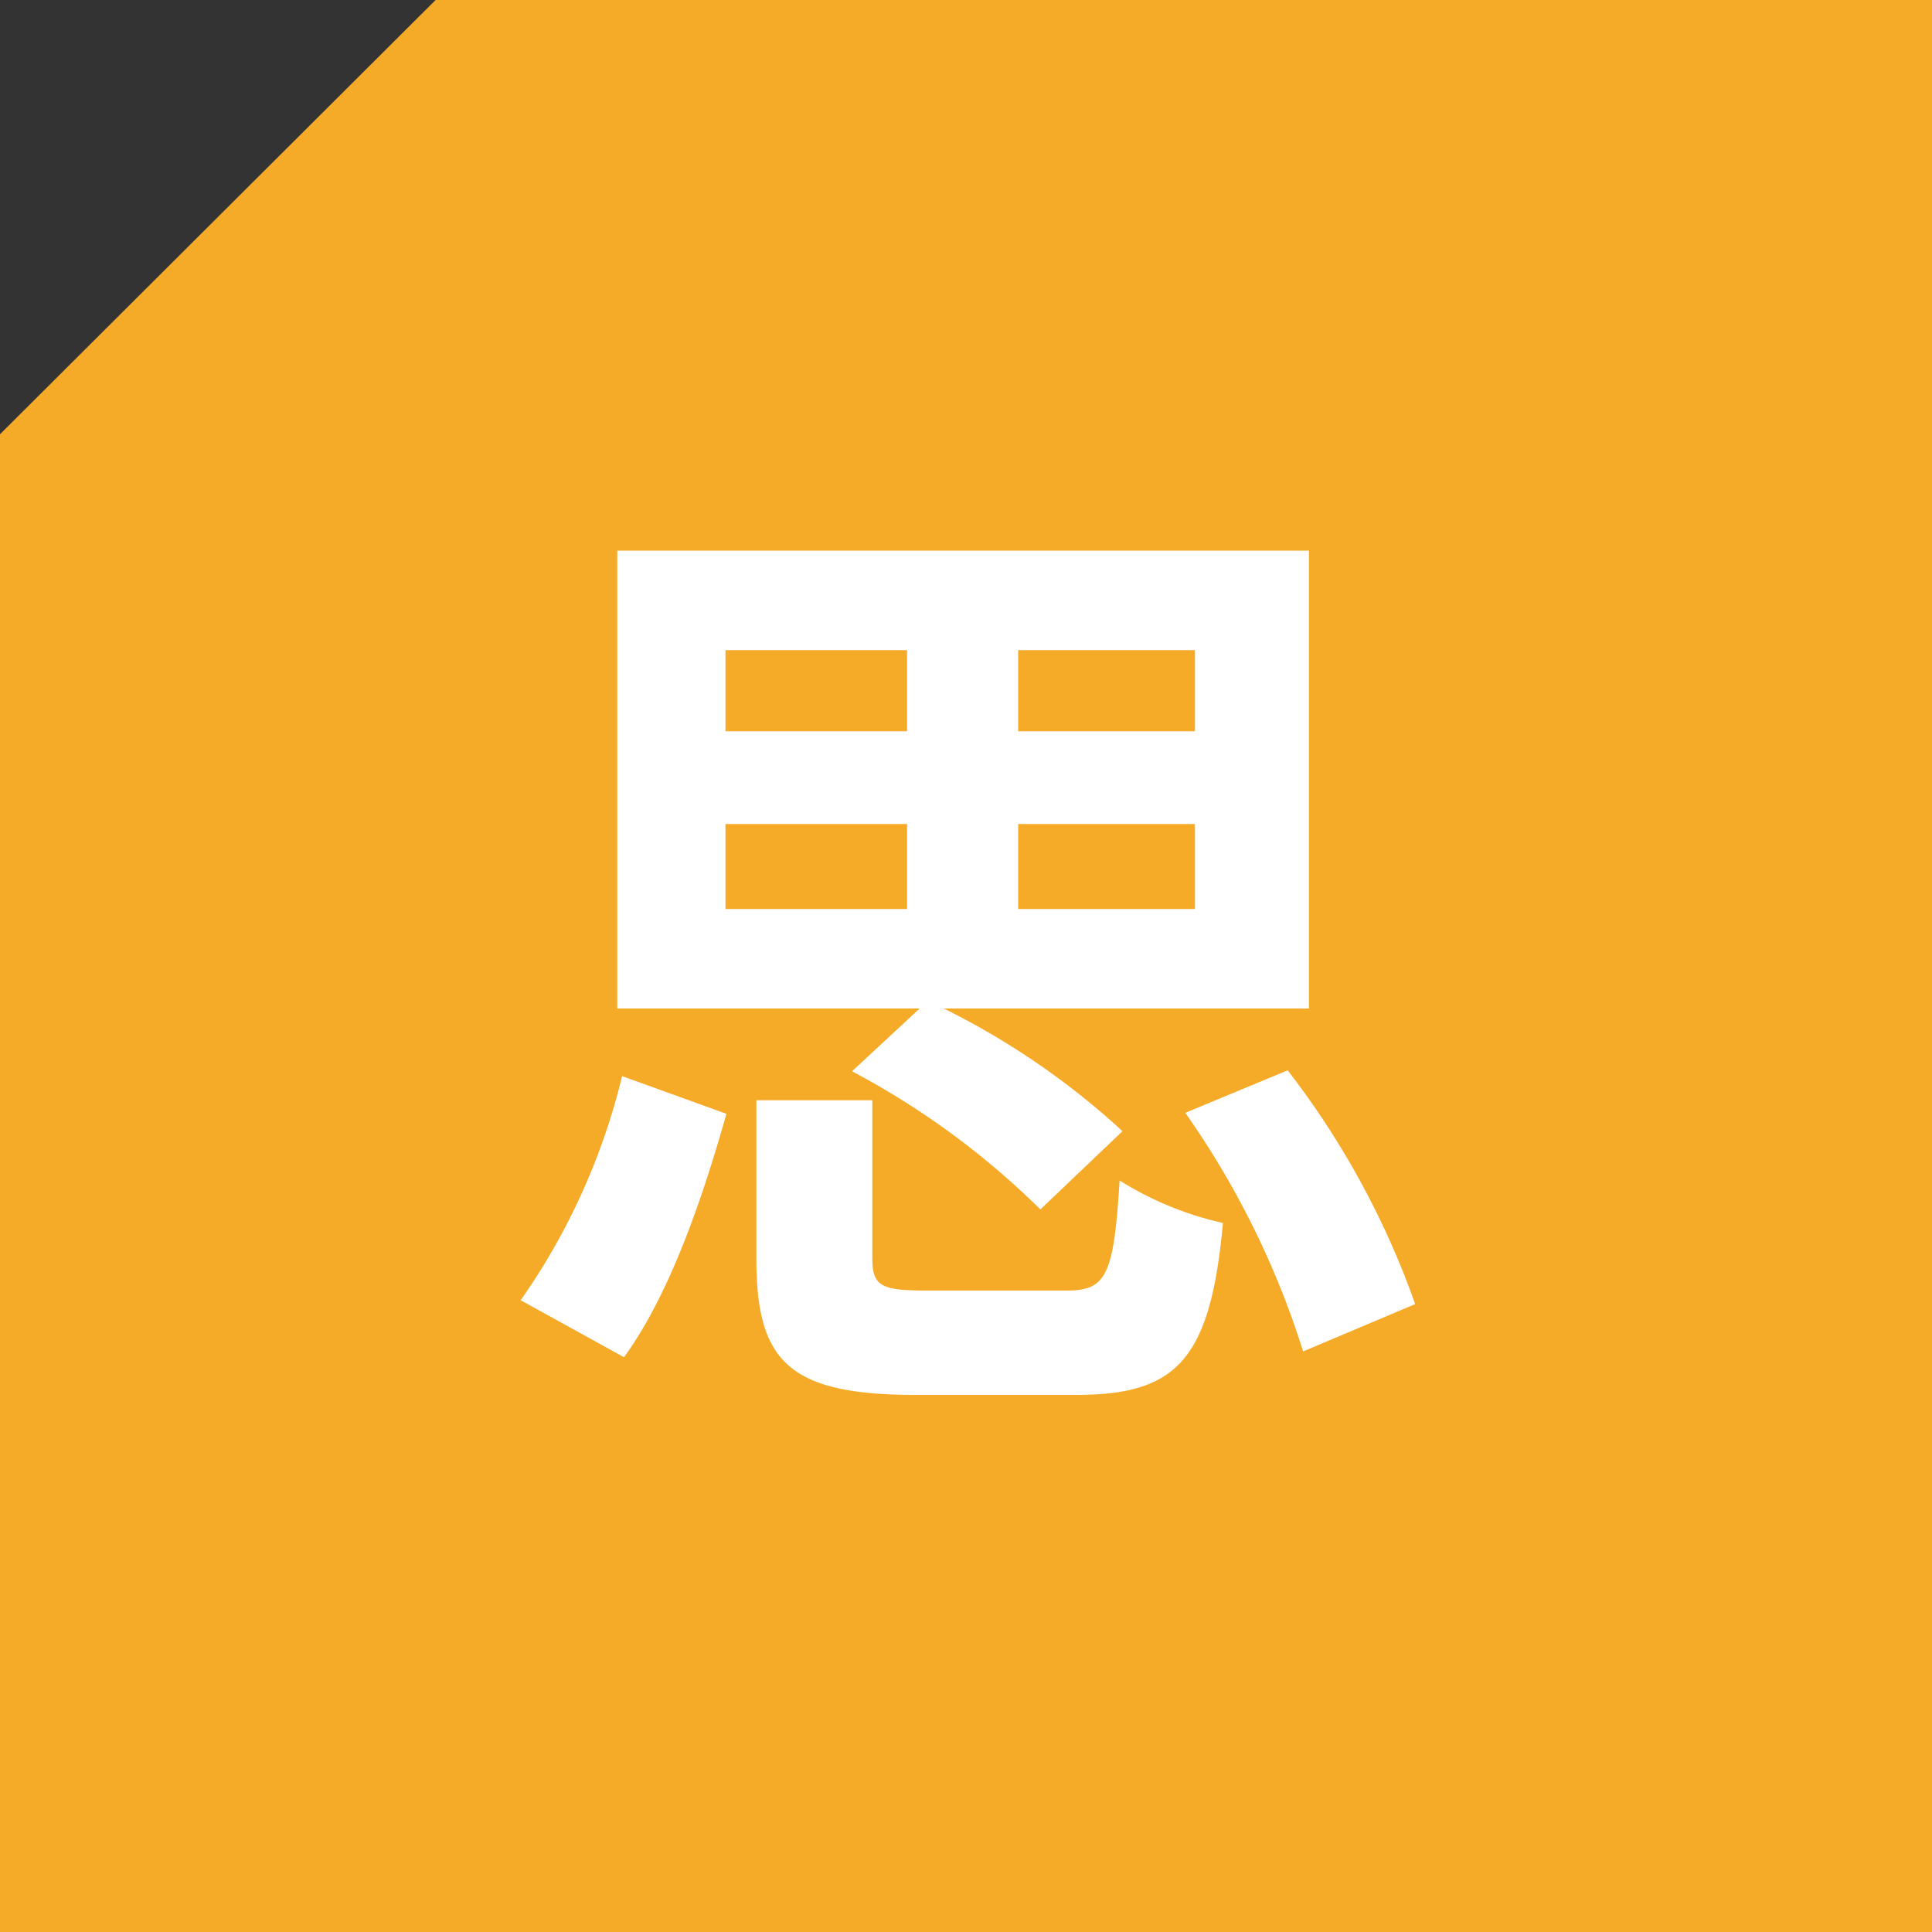
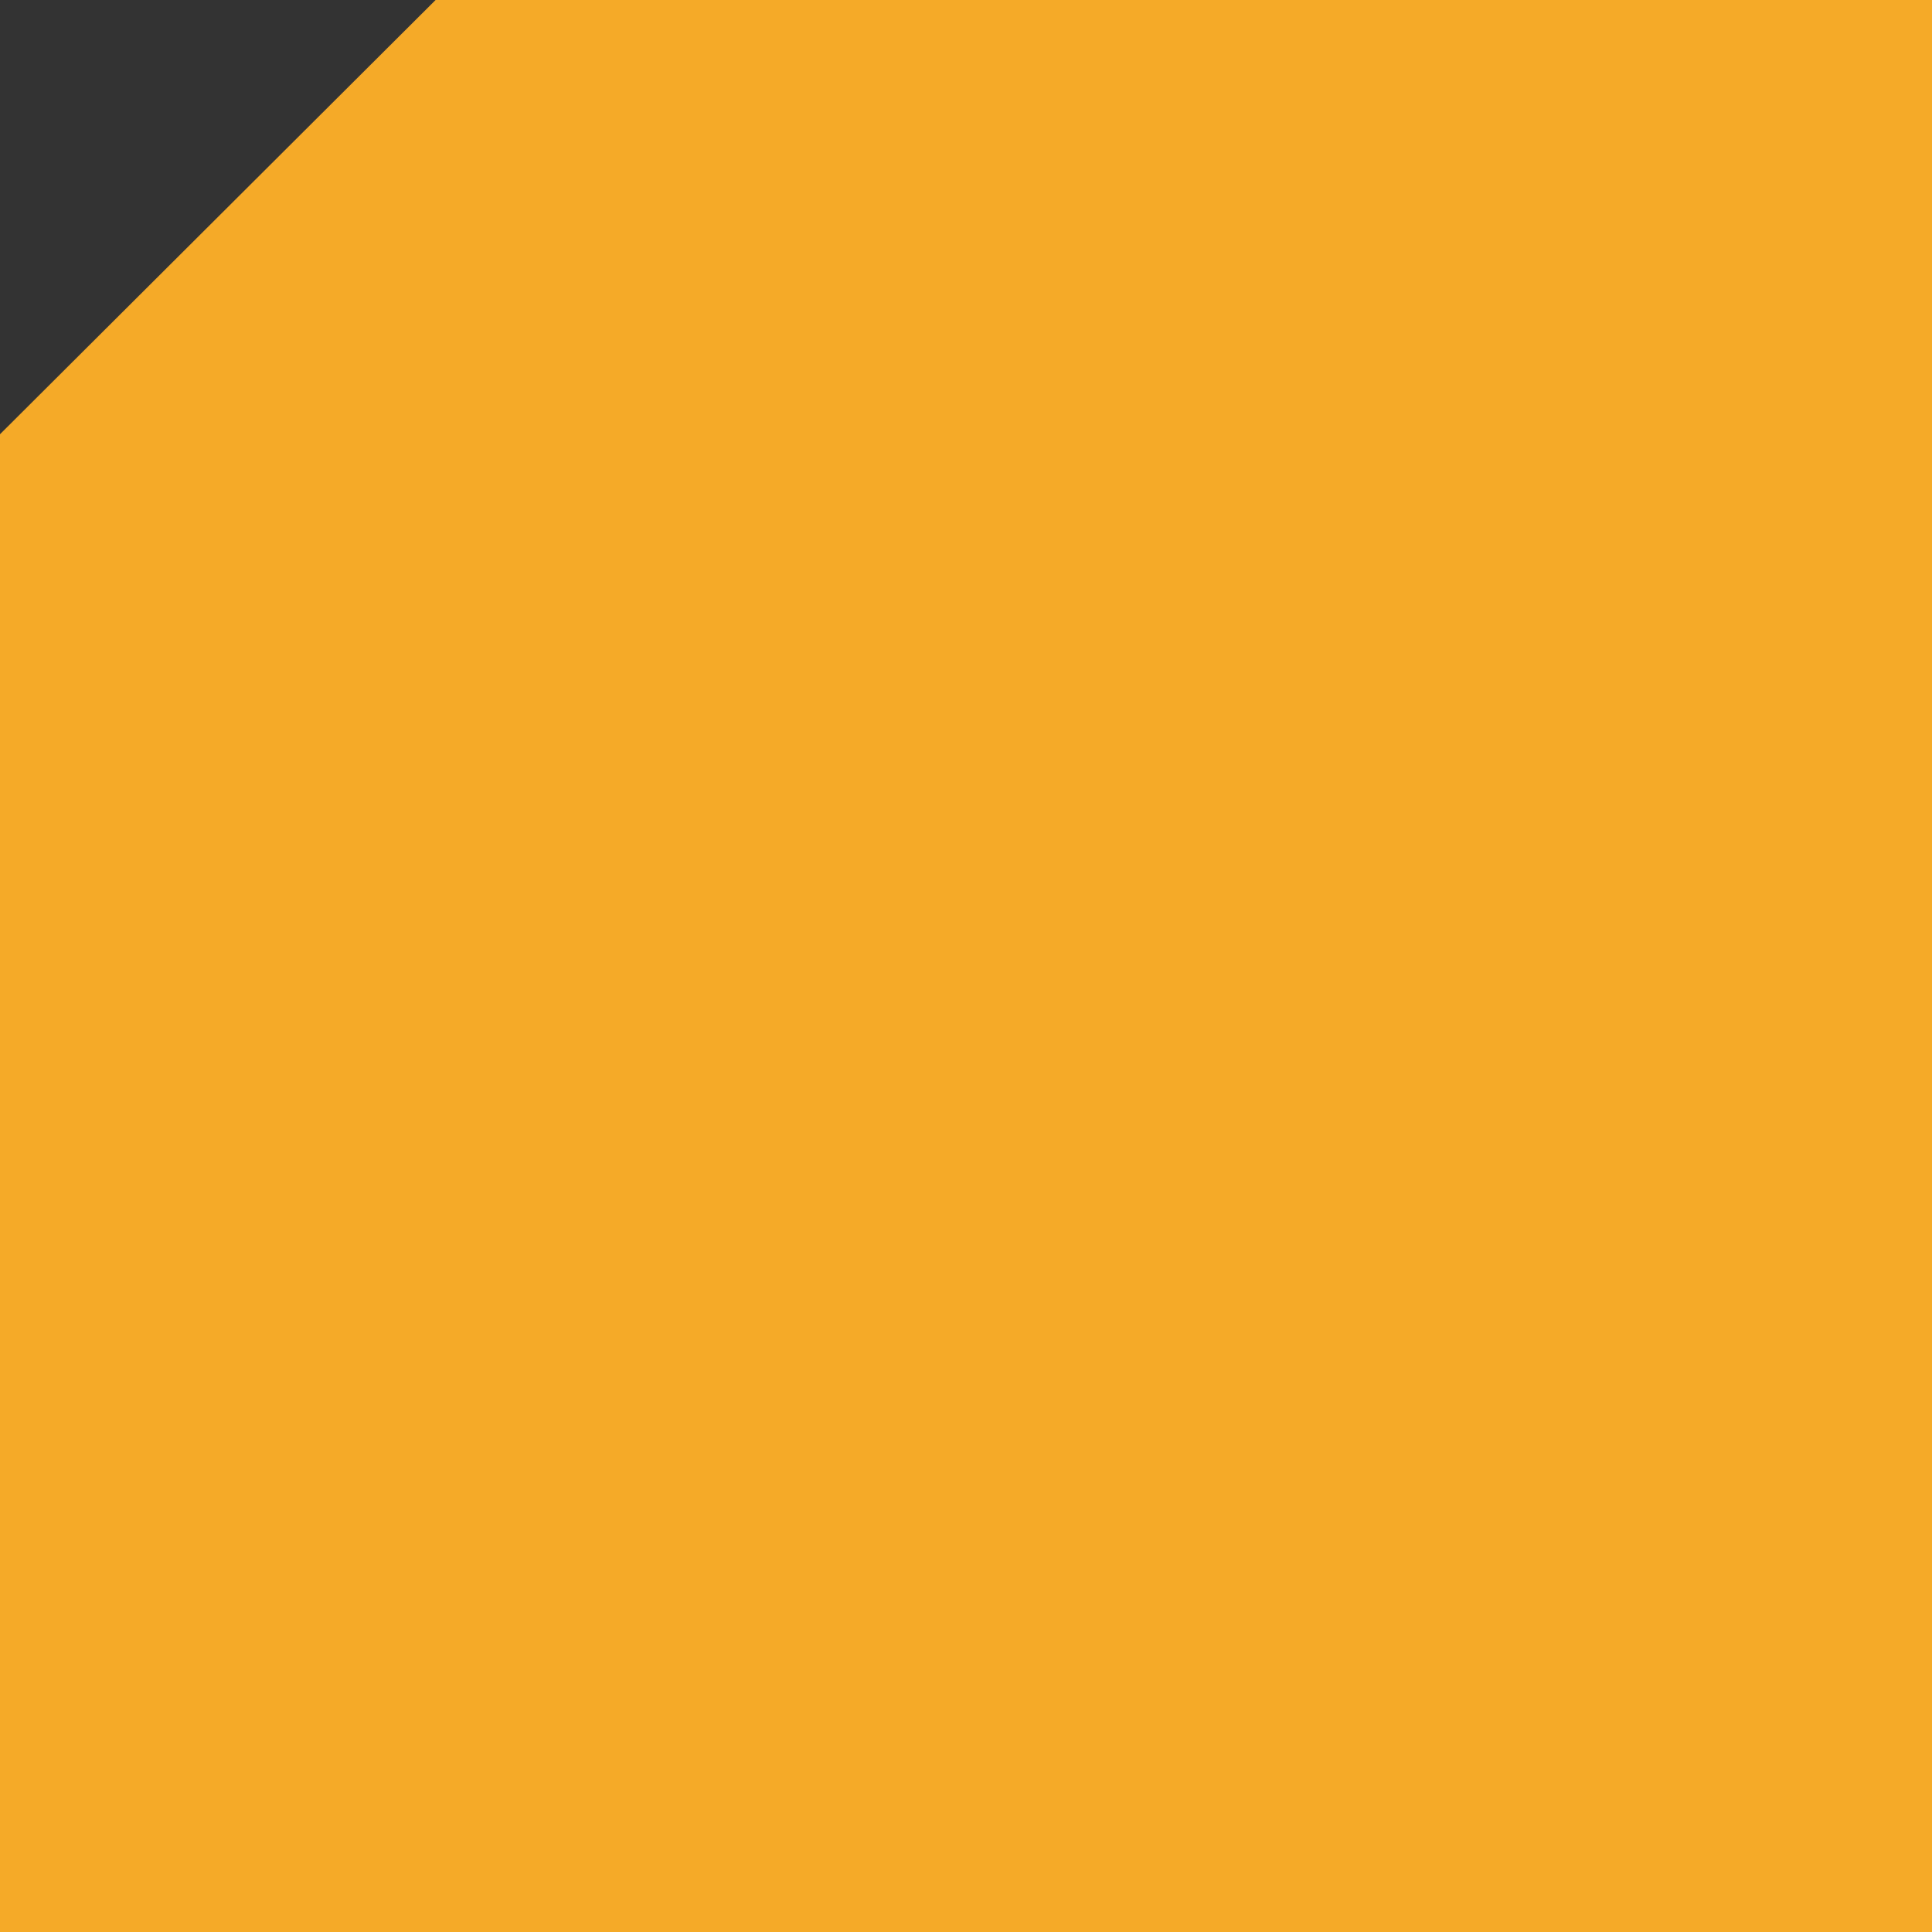
<svg xmlns="http://www.w3.org/2000/svg" width="80" height="80" viewBox="0 0 80 80">
  <rect x="0" y="0" width="80" height="80" fill="#333333" stroke="none" />
  <g id="グループ_8061" data-name="グループ 8061" transform="translate(-600 -548)">
    <path id="パス_7049" data-name="パス 7049" d="M679.323,548v80h-80V565.981L617.36,548Z" transform="translate(0.677)" fill="#f5aa28" />
-     <path id="パス_7198" data-name="パス 7198" d="M10.04-20.88h7.52v3.52H10.04Zm0-7.2h7.52v3.36H10.04Zm19.44,3.36H22.16v-3.36h7.32Zm0,7.36H22.16v-3.52h7.32Zm-14.2,6.72a33.111,33.111,0,0,1,7.8,5.72l3.4-3.24a31.565,31.565,0,0,0-7.4-5.08H34.2V-32.2H5.56v18.96H18.08ZM5.84,1.2C7.76-1.44,9.12-5.48,10.08-8.88L5.76-10.44a27.367,27.367,0,0,1-4.2,9.28ZM18.48-1.56c-2,0-2.36-.16-2.36-1.36V-9.44h-4.8v6.56c0,4.24,1.32,5.64,6.6,5.64h6.64c4.16,0,5.56-1.44,6.08-7.12a13.6,13.6,0,0,1-4.28-1.76c-.24,3.96-.56,4.56-2.2,4.56Zm10.6-7.36A35.785,35.785,0,0,1,33.96.96L38.6-1a34.786,34.786,0,0,0-5.28-9.68Z" transform="translate(620 603)" fill="#fff" />
  </g>
</svg>